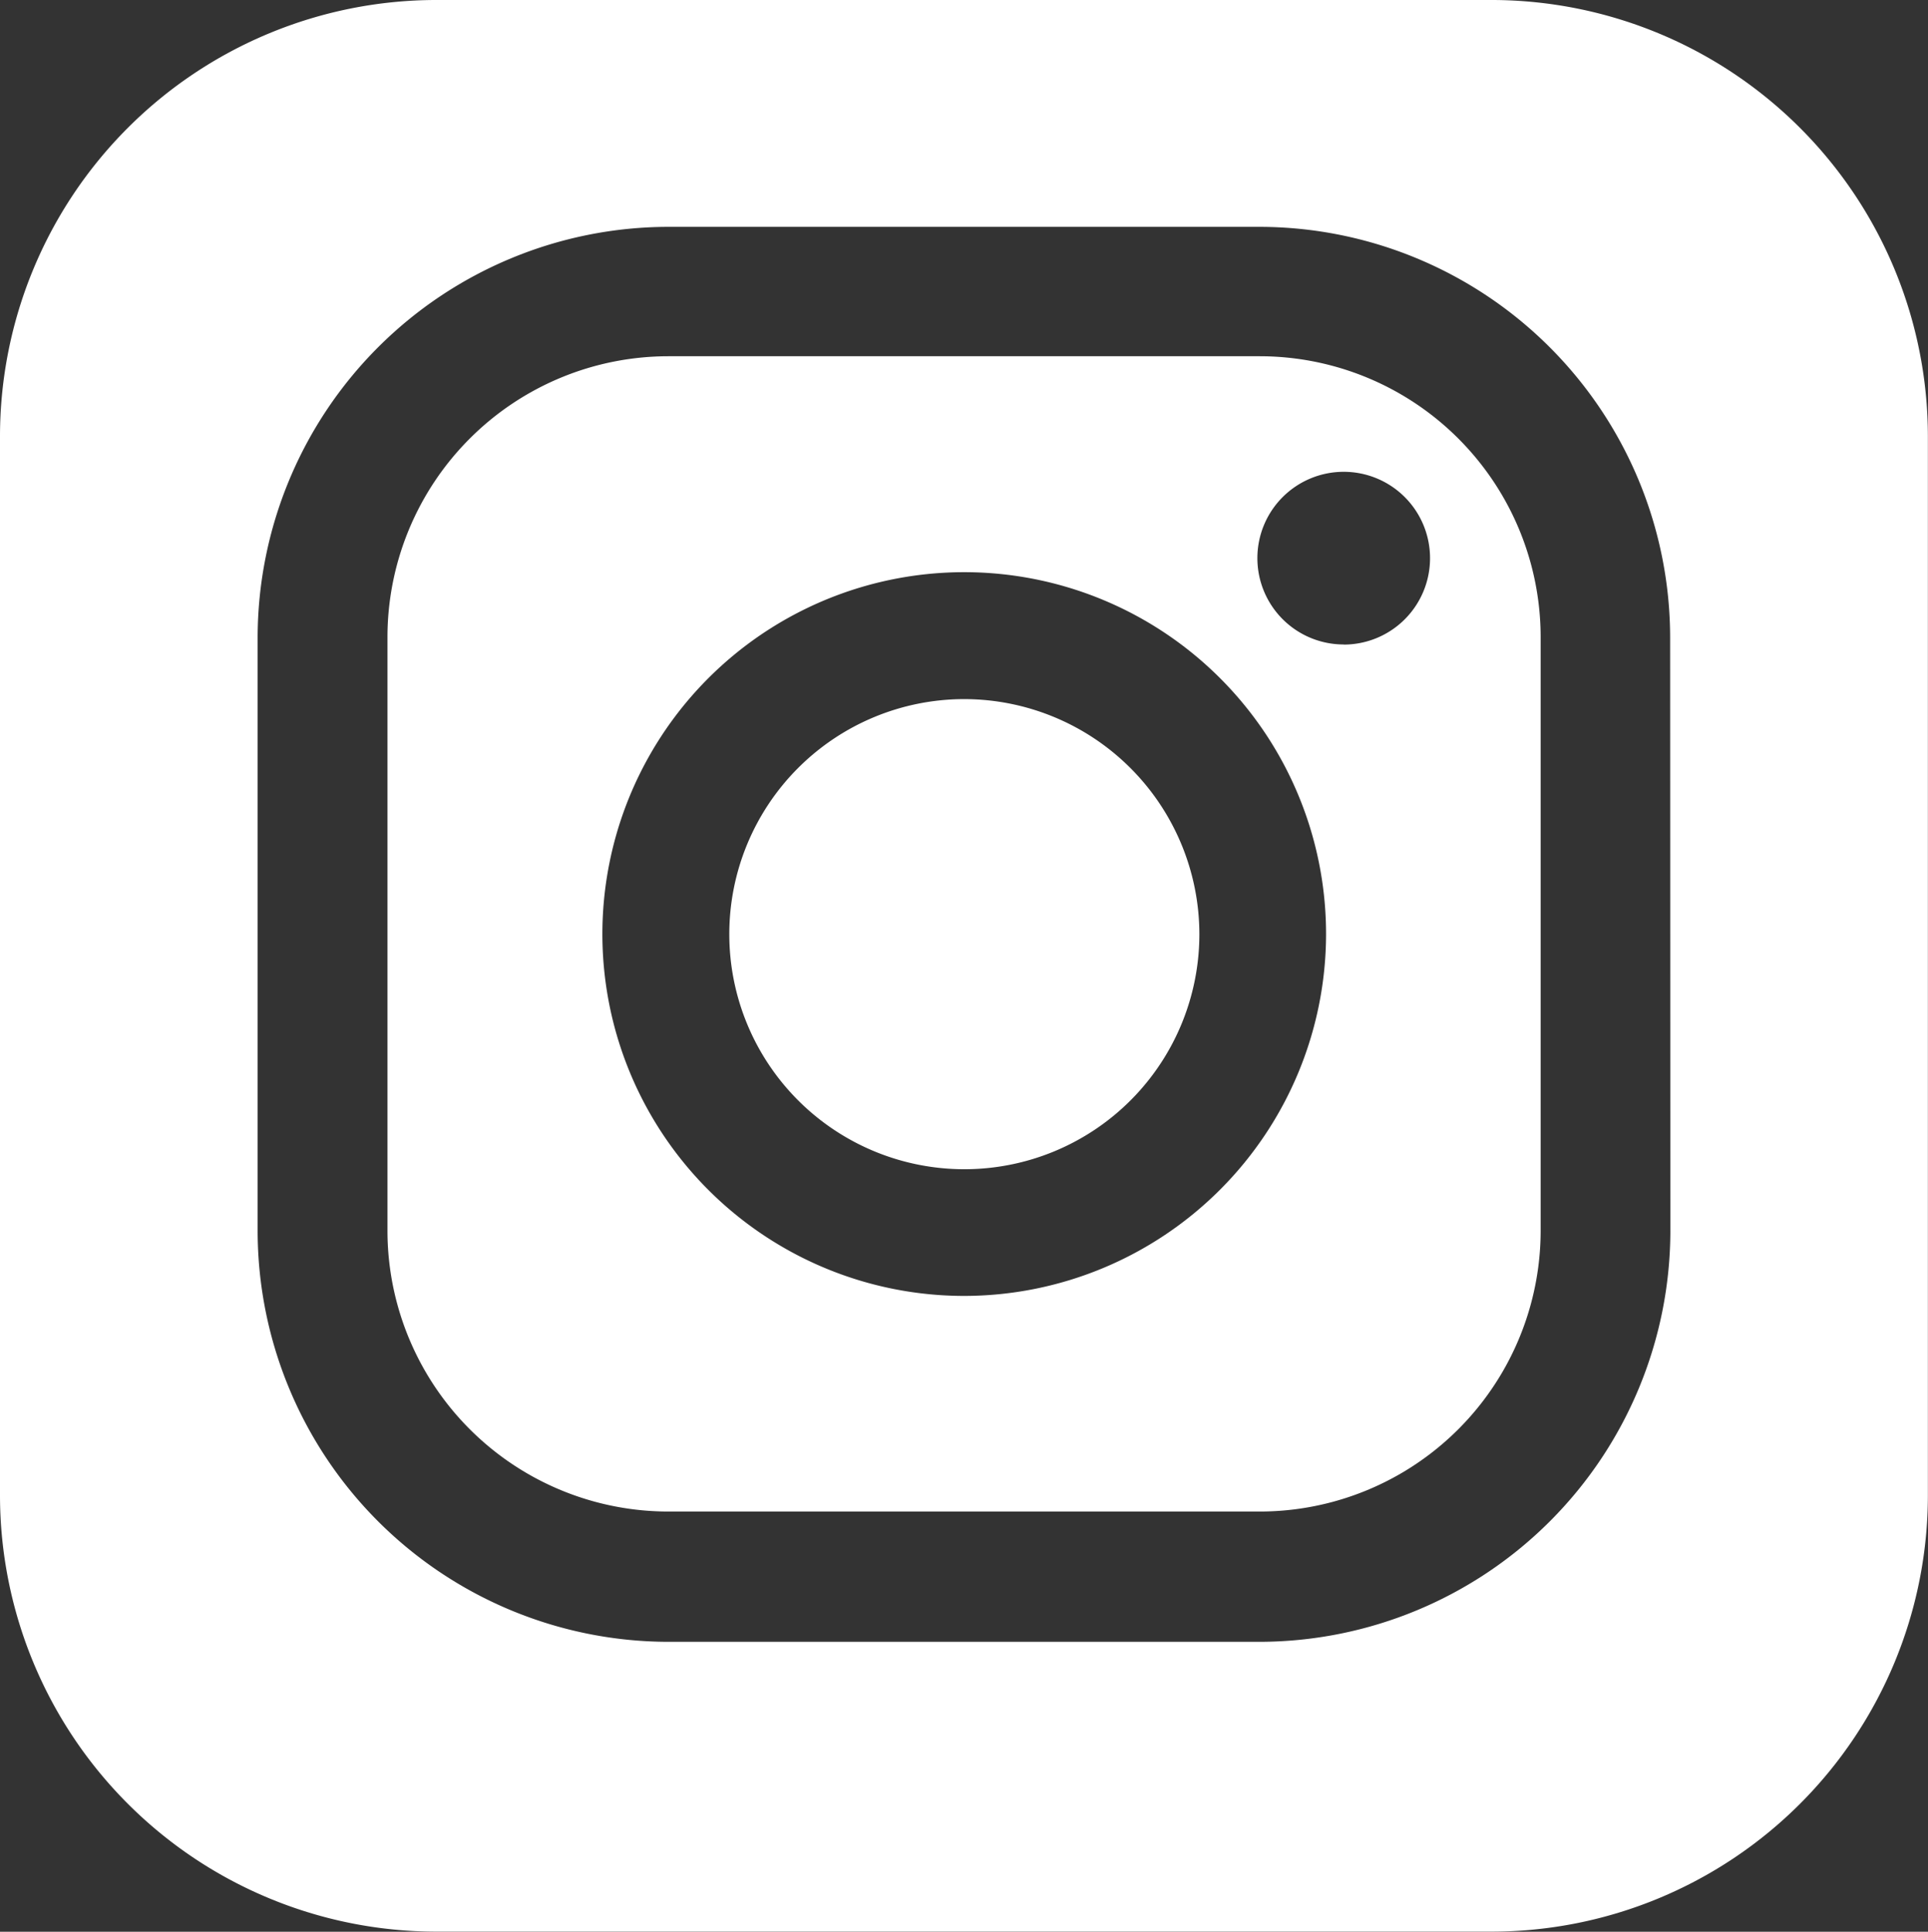
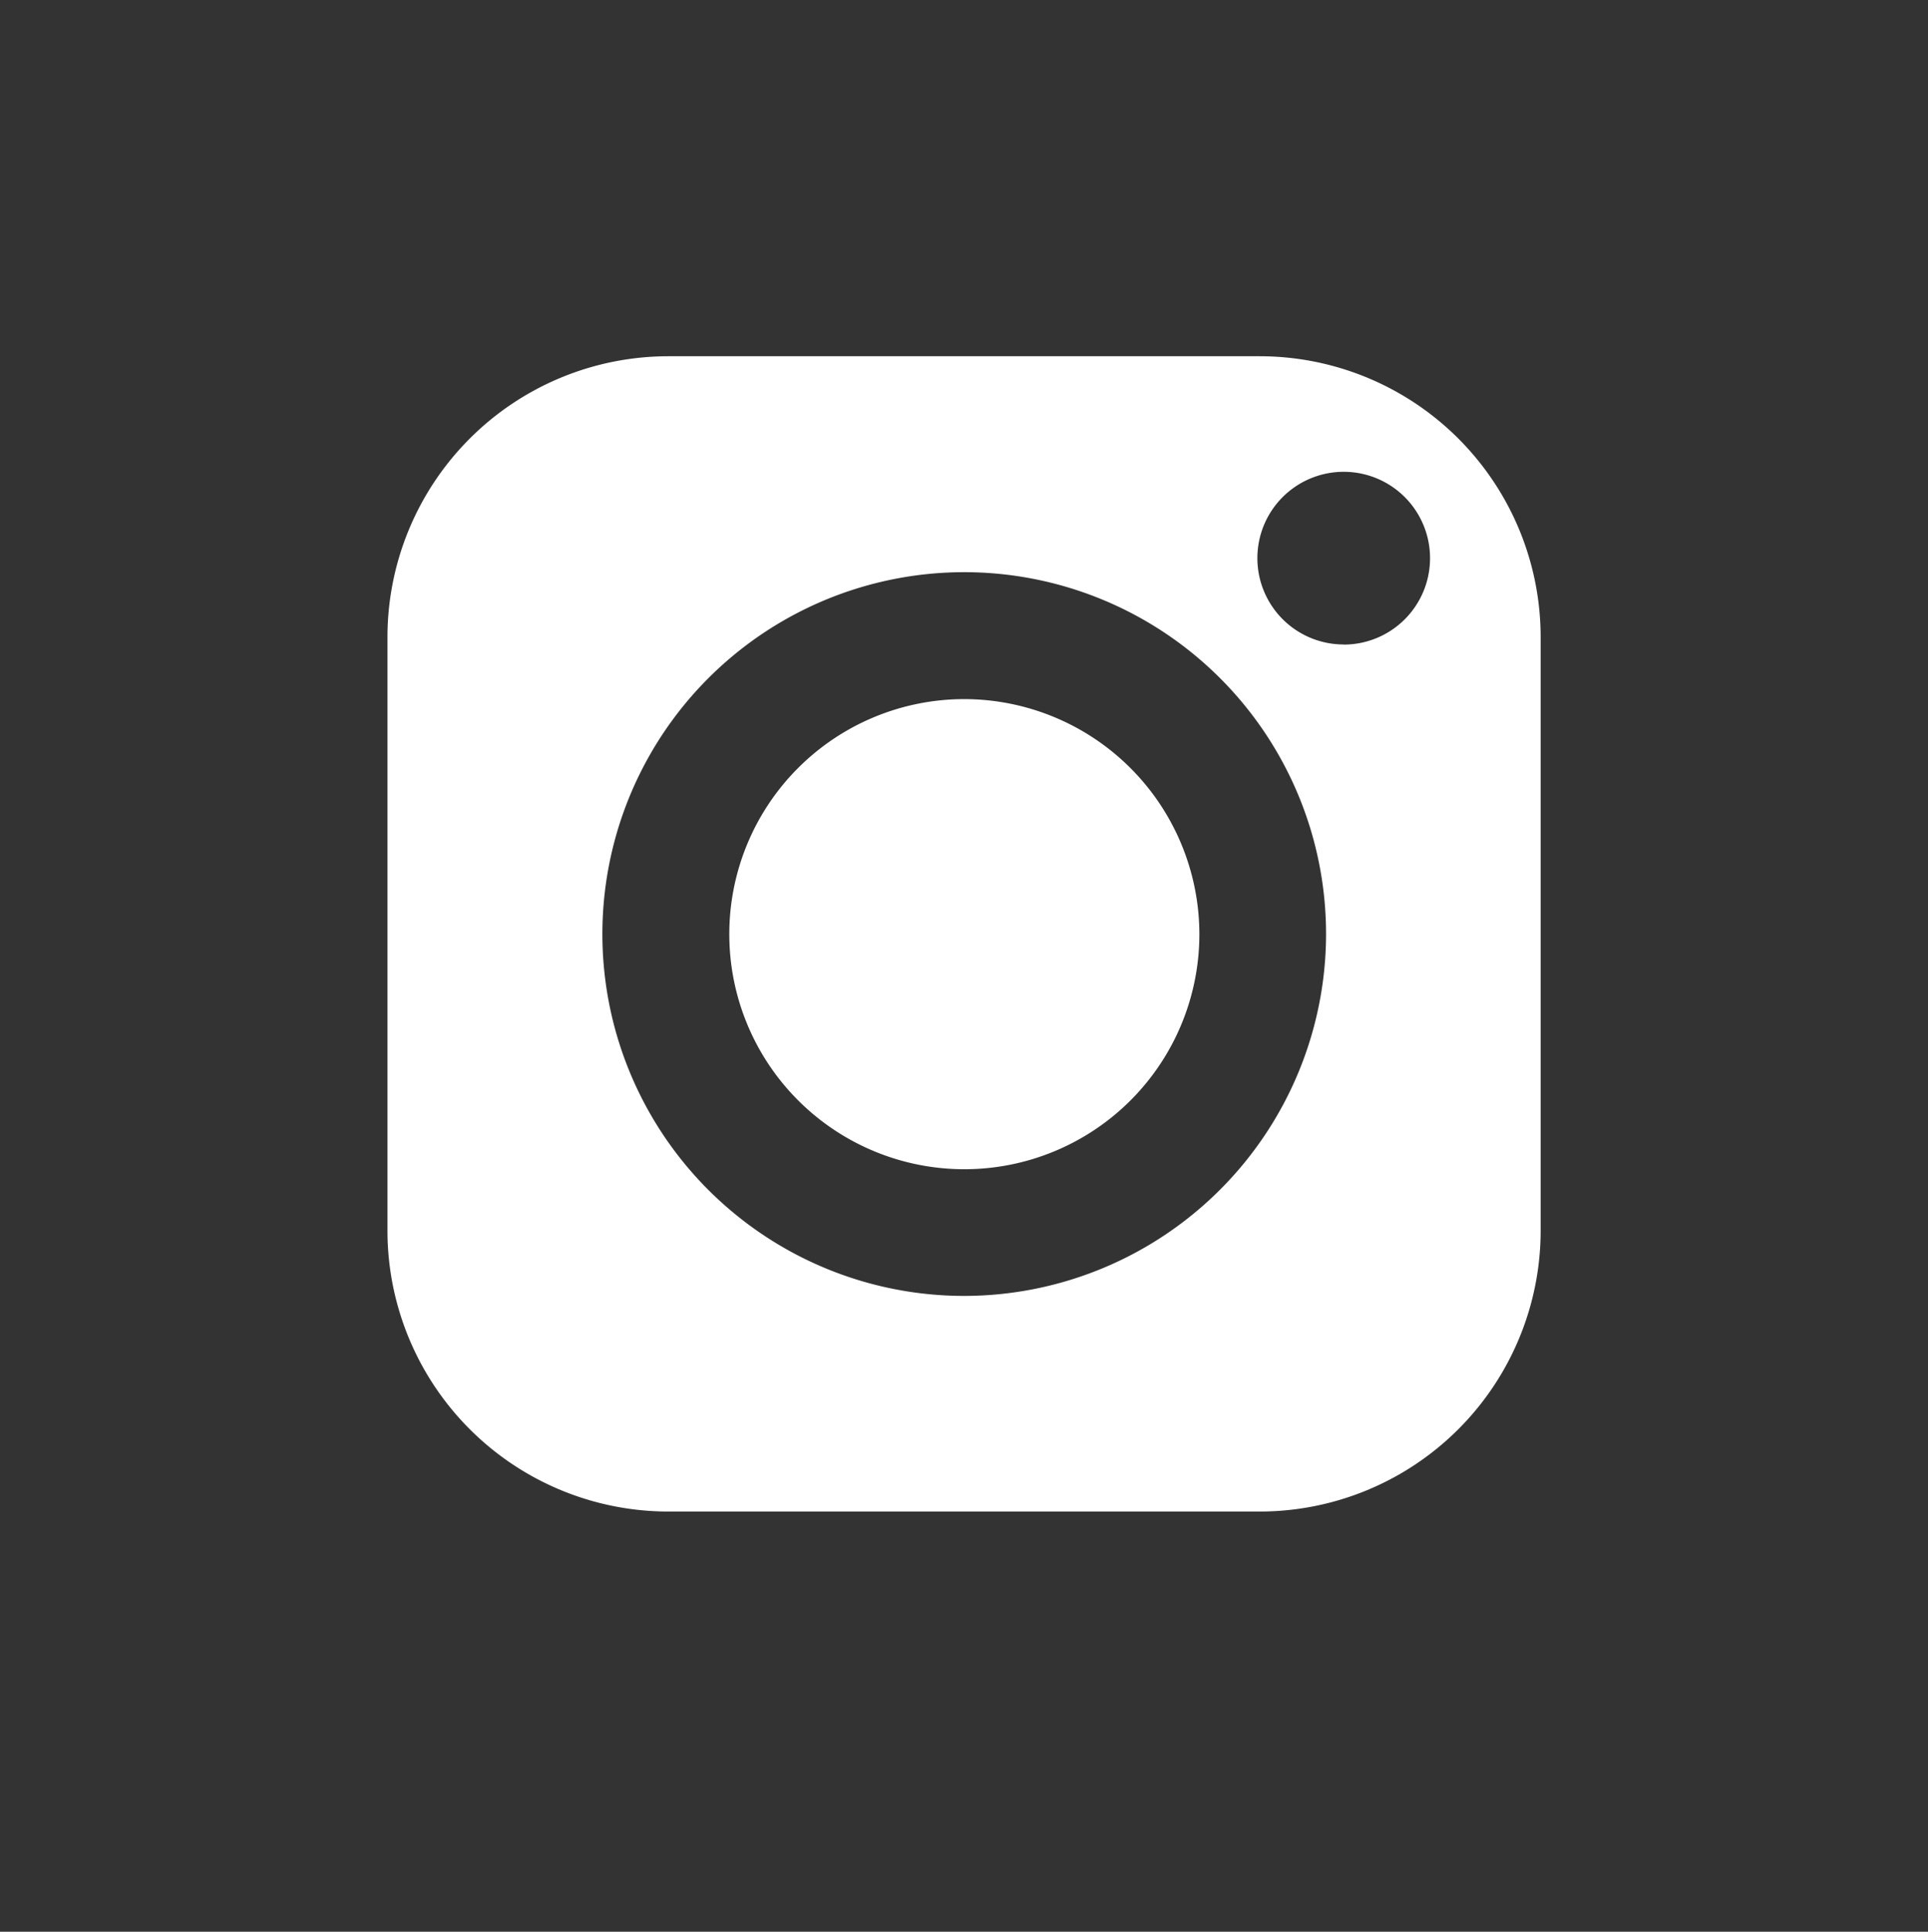
<svg xmlns="http://www.w3.org/2000/svg" width="17.152" height="17.184" viewBox="0 0 17.152 17.184">
  <rect x="0" y="0" width="17.152" height="17.184" fill="#333333" stroke="none" />
  <g transform="translate(-6.554 -6.537)">
-     <path d="M15.788,13.386a2.091,2.091,0,1,0,2.093,2.092A2.094,2.094,0,0,0,15.788,13.386Z" transform="translate(-0.657 -0.63)" fill="#fff" />
+     <path d="M15.788,13.386a2.091,2.091,0,1,0,2.093,2.092A2.094,2.094,0,0,0,15.788,13.386" transform="translate(-0.657 -0.63)" fill="#fff" />
    <path d="M18.109,10.027H12.85a2.5,2.5,0,0,0-2.5,2.5v5.277a2.5,2.5,0,0,0,2.5,2.5h5.259a2.5,2.5,0,0,0,2.5-2.5V12.529A2.5,2.5,0,0,0,18.109,10.027ZM15.48,18.386A3.219,3.219,0,1,1,18.7,15.169,3.223,3.223,0,0,1,15.48,18.386Zm3.376-5.795a.768.768,0,1,1,.769-.768A.768.768,0,0,1,18.855,12.592Z" transform="translate(-0.349 -0.321)" fill="#fff" />
-     <path d="M19.824,6.537H10.435a3.883,3.883,0,0,0-3.881,3.882v9.42a3.883,3.883,0,0,0,3.881,3.881h9.388a3.883,3.883,0,0,0,3.882-3.881v-9.42A3.884,3.884,0,0,0,19.824,6.537Zm1.59,10.951a3.66,3.66,0,0,1-3.653,3.654H12.5a3.659,3.659,0,0,1-3.654-3.654V12.21A3.658,3.658,0,0,1,12.5,8.555h5.259a3.657,3.657,0,0,1,3.653,3.654Z" transform="translate(0 0)" fill="#fff" />
  </g>
</svg>